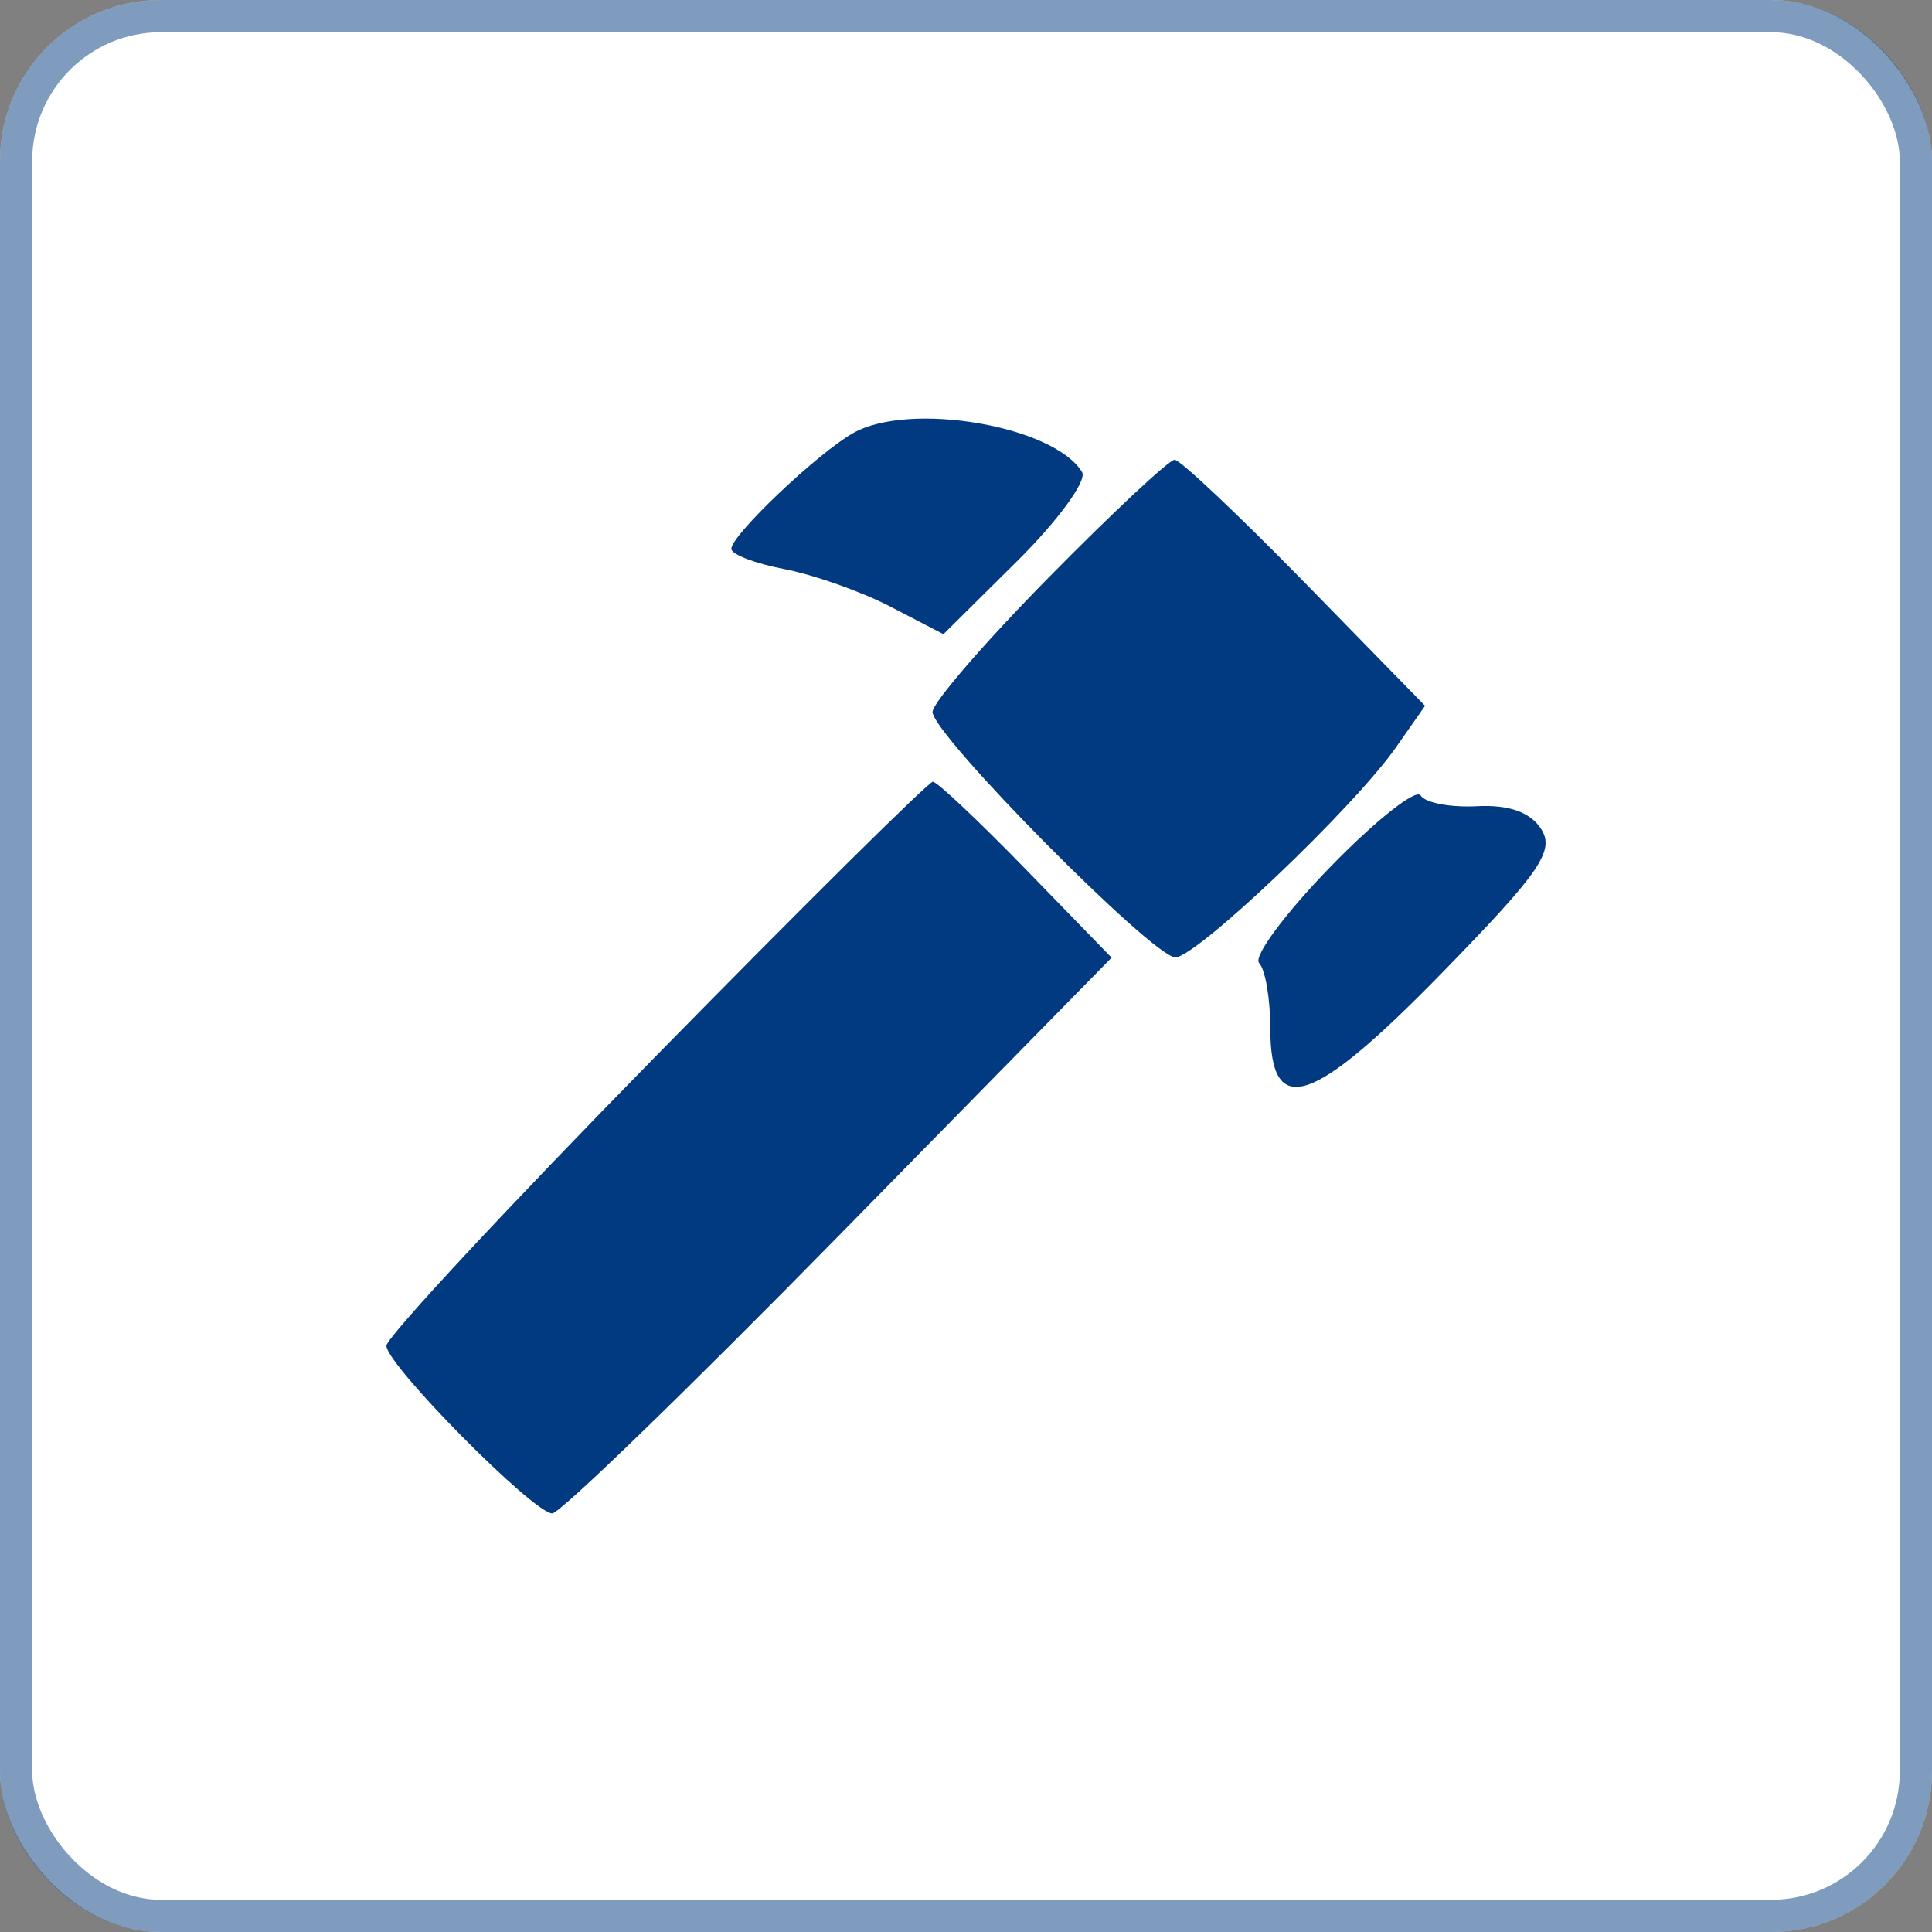
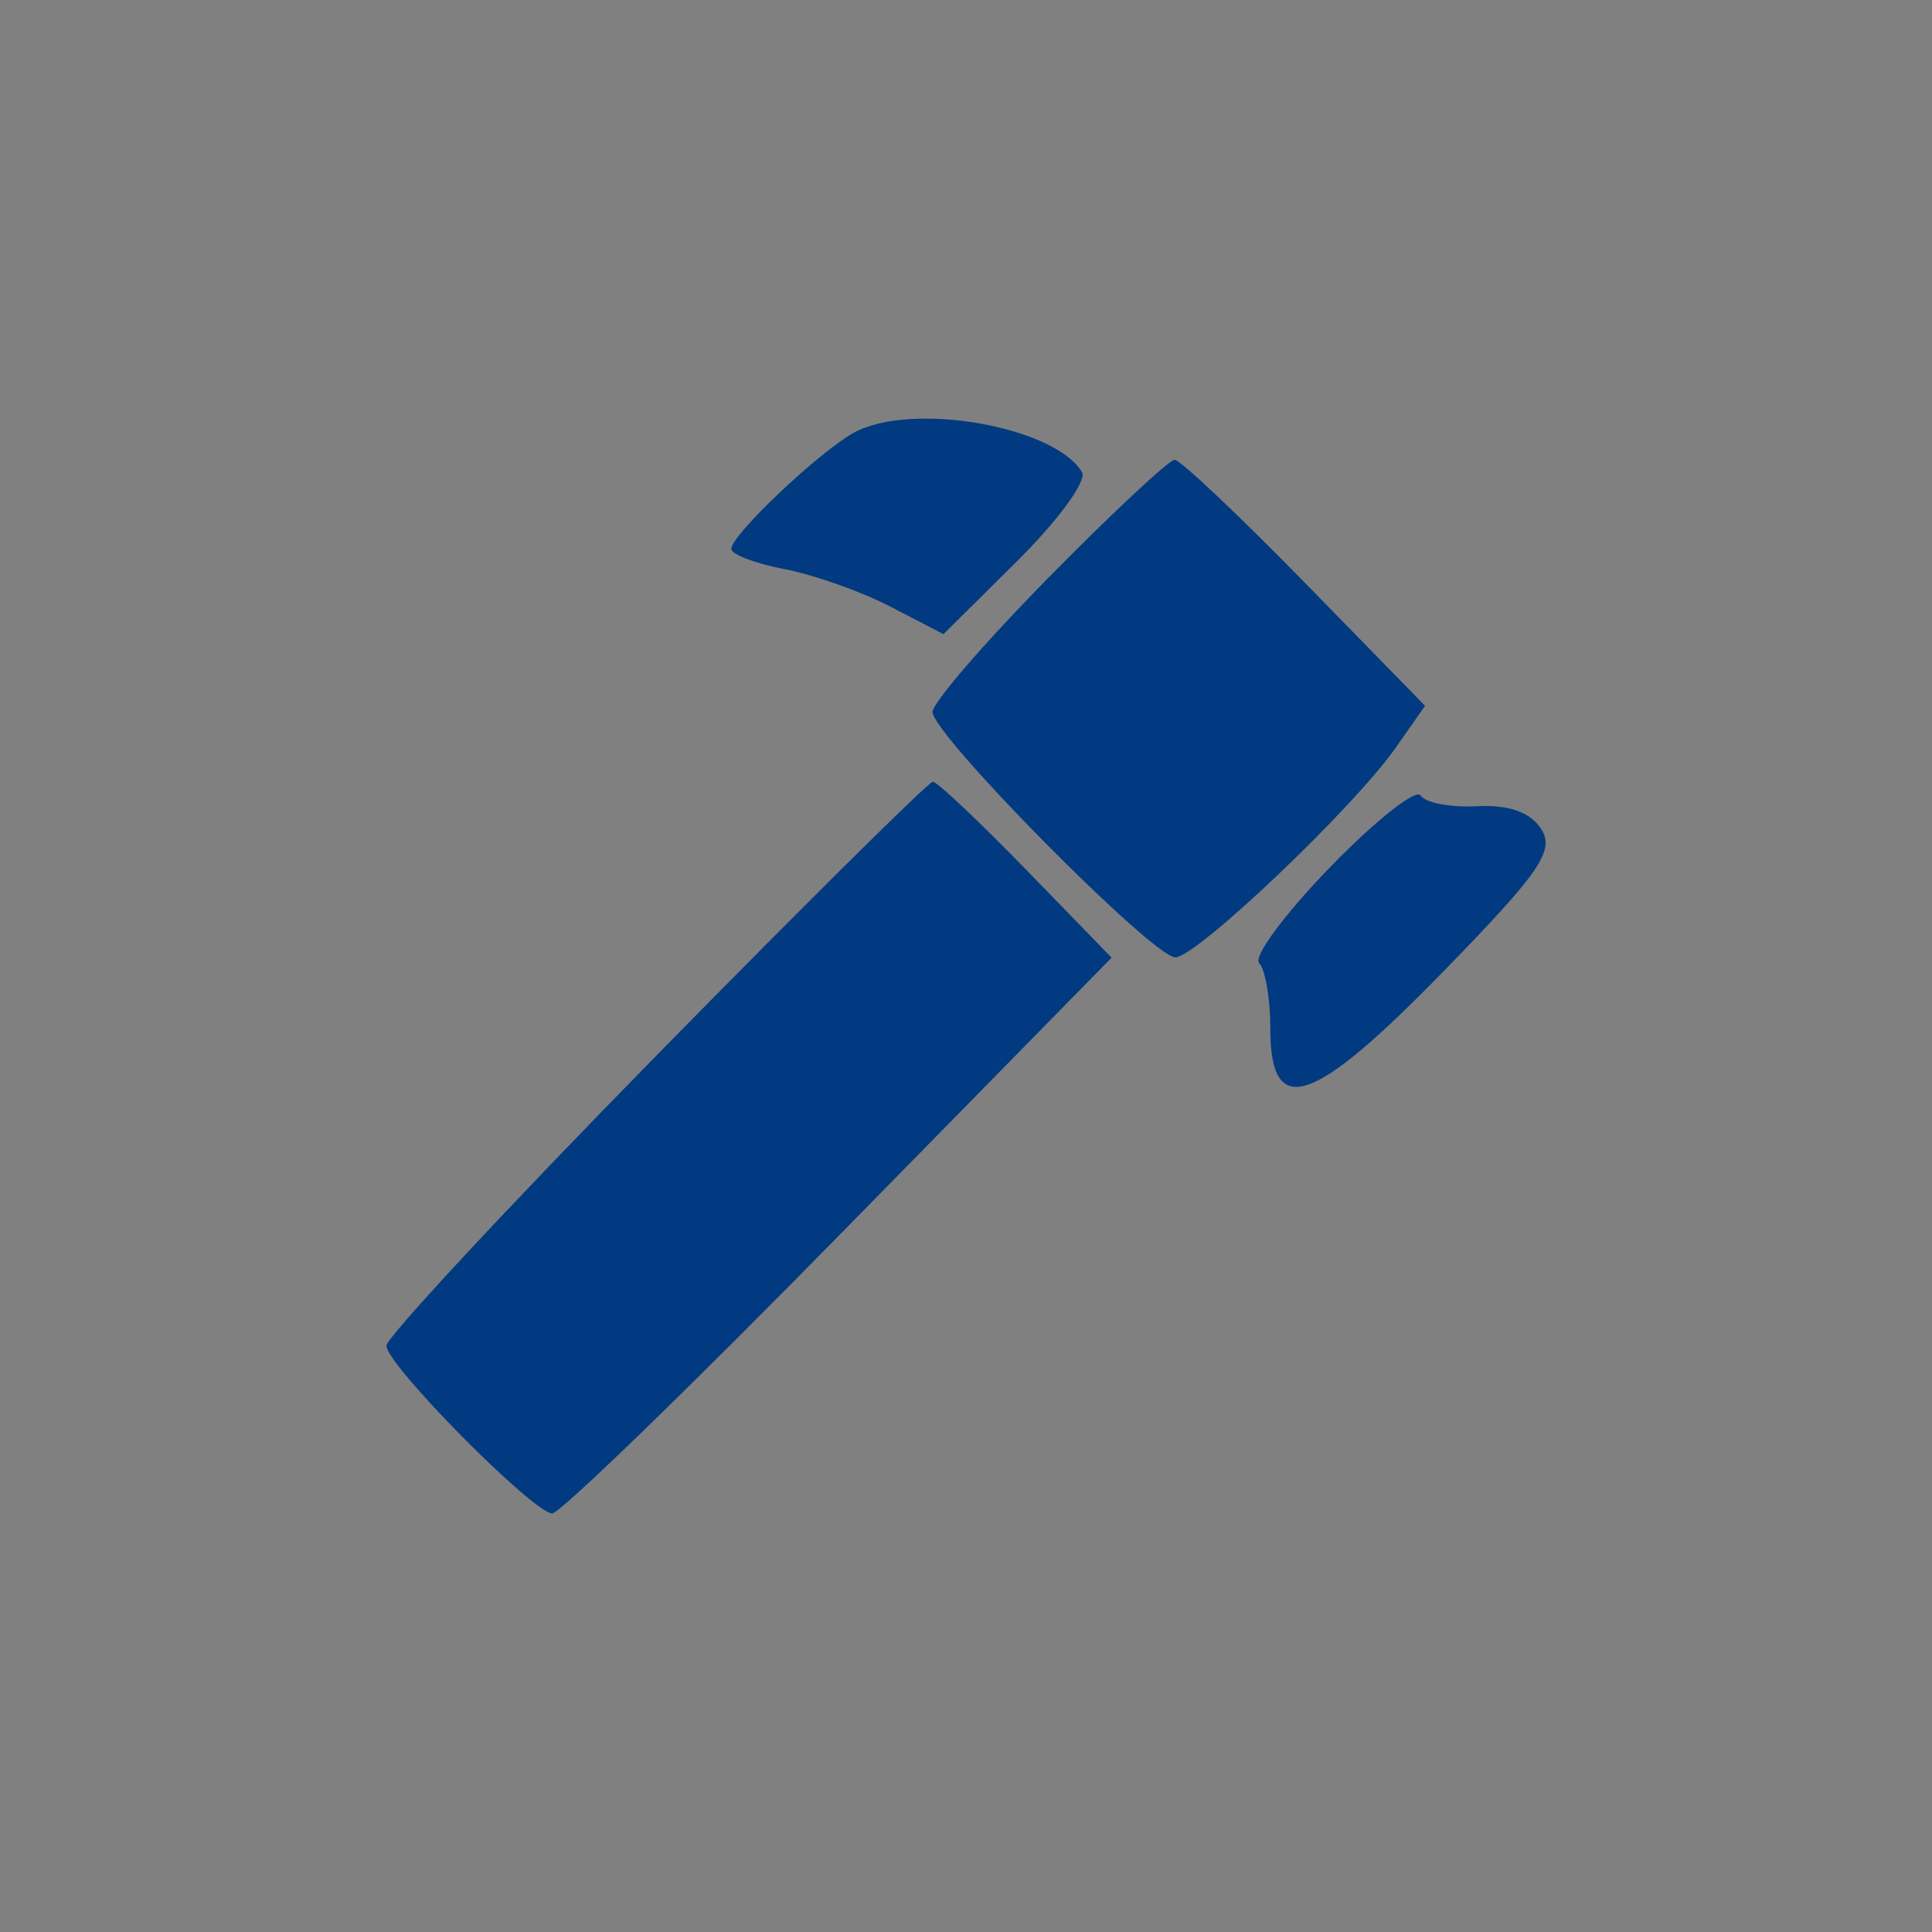
<svg xmlns="http://www.w3.org/2000/svg" width="60" height="60" viewBox="0 0 60 60" fill="none">
  <rect x="0" y="0" width="60" height="60" fill="#808080" stroke="none" />
-   <rect width="60" height="60" rx="5" fill="white" />
-   <rect x="0.5" y="0.5" width="59" height="59" rx="4.5" stroke="#013A81" stroke-opacity="0.5" />
-   <path fill-rule="evenodd" clip-rule="evenodd" d="M26.506 13.444C25.403 14.062 22.712 16.616 22.712 17.045C22.712 17.218 23.456 17.501 24.365 17.675C25.274 17.849 26.757 18.374 27.659 18.843L29.3 19.695L31.597 17.417C32.86 16.164 33.764 14.925 33.605 14.663C32.732 13.225 28.265 12.458 26.506 13.444ZM32.564 17.938C30.582 19.95 28.961 21.827 28.961 22.11C28.961 22.815 35.804 29.731 36.501 29.731C37.158 29.731 42.039 25.087 43.352 23.212L44.257 21.92L40.525 18.099C38.471 15.998 36.651 14.279 36.479 14.279C36.307 14.279 34.545 15.925 32.564 17.938ZM20.364 32.803C15.764 37.492 12 41.538 12 41.794C12 42.385 16.567 47 17.151 47C17.391 47 21.398 43.117 26.055 38.37L34.522 29.741L31.867 27.009C30.407 25.507 29.104 24.277 28.971 24.277C28.838 24.277 24.965 28.114 20.364 32.803ZM41.314 26.924C39.907 28.371 38.913 29.714 39.103 29.908C39.294 30.103 39.45 31.012 39.45 31.928C39.45 34.778 40.738 34.361 44.801 30.195C47.83 27.089 48.291 26.421 47.864 25.749C47.53 25.224 46.86 24.985 45.866 25.038C45.043 25.081 44.258 24.931 44.12 24.705C43.983 24.478 42.72 25.477 41.314 26.924Z" fill="#013A81" />
+   <path fill-rule="evenodd" clip-rule="evenodd" d="M26.506 13.444C25.403 14.062 22.712 16.616 22.712 17.045C22.712 17.218 23.456 17.501 24.365 17.675C25.274 17.849 26.757 18.374 27.659 18.843L29.3 19.695L31.597 17.417C32.86 16.164 33.764 14.925 33.605 14.663C32.732 13.225 28.265 12.458 26.506 13.444ZM32.564 17.938C30.582 19.95 28.961 21.827 28.961 22.11C28.961 22.815 35.804 29.731 36.501 29.731C37.158 29.731 42.039 25.087 43.352 23.212L44.257 21.92L40.525 18.099C38.471 15.998 36.651 14.279 36.479 14.279C36.307 14.279 34.545 15.925 32.564 17.938ZM20.364 32.803C15.764 37.492 12 41.538 12 41.794C12 42.385 16.567 47 17.151 47C17.391 47 21.398 43.117 26.055 38.37L34.522 29.741L31.867 27.009C30.407 25.507 29.104 24.277 28.971 24.277C28.838 24.277 24.965 28.114 20.364 32.803ZM41.314 26.924C39.907 28.371 38.913 29.714 39.103 29.908C39.294 30.103 39.45 31.012 39.45 31.928C39.45 34.778 40.738 34.361 44.801 30.195C47.83 27.089 48.291 26.421 47.864 25.749C47.53 25.224 46.86 24.985 45.866 25.038C45.043 25.081 44.258 24.931 44.12 24.705C43.983 24.478 42.72 25.477 41.314 26.924" fill="#013A81" />
</svg>